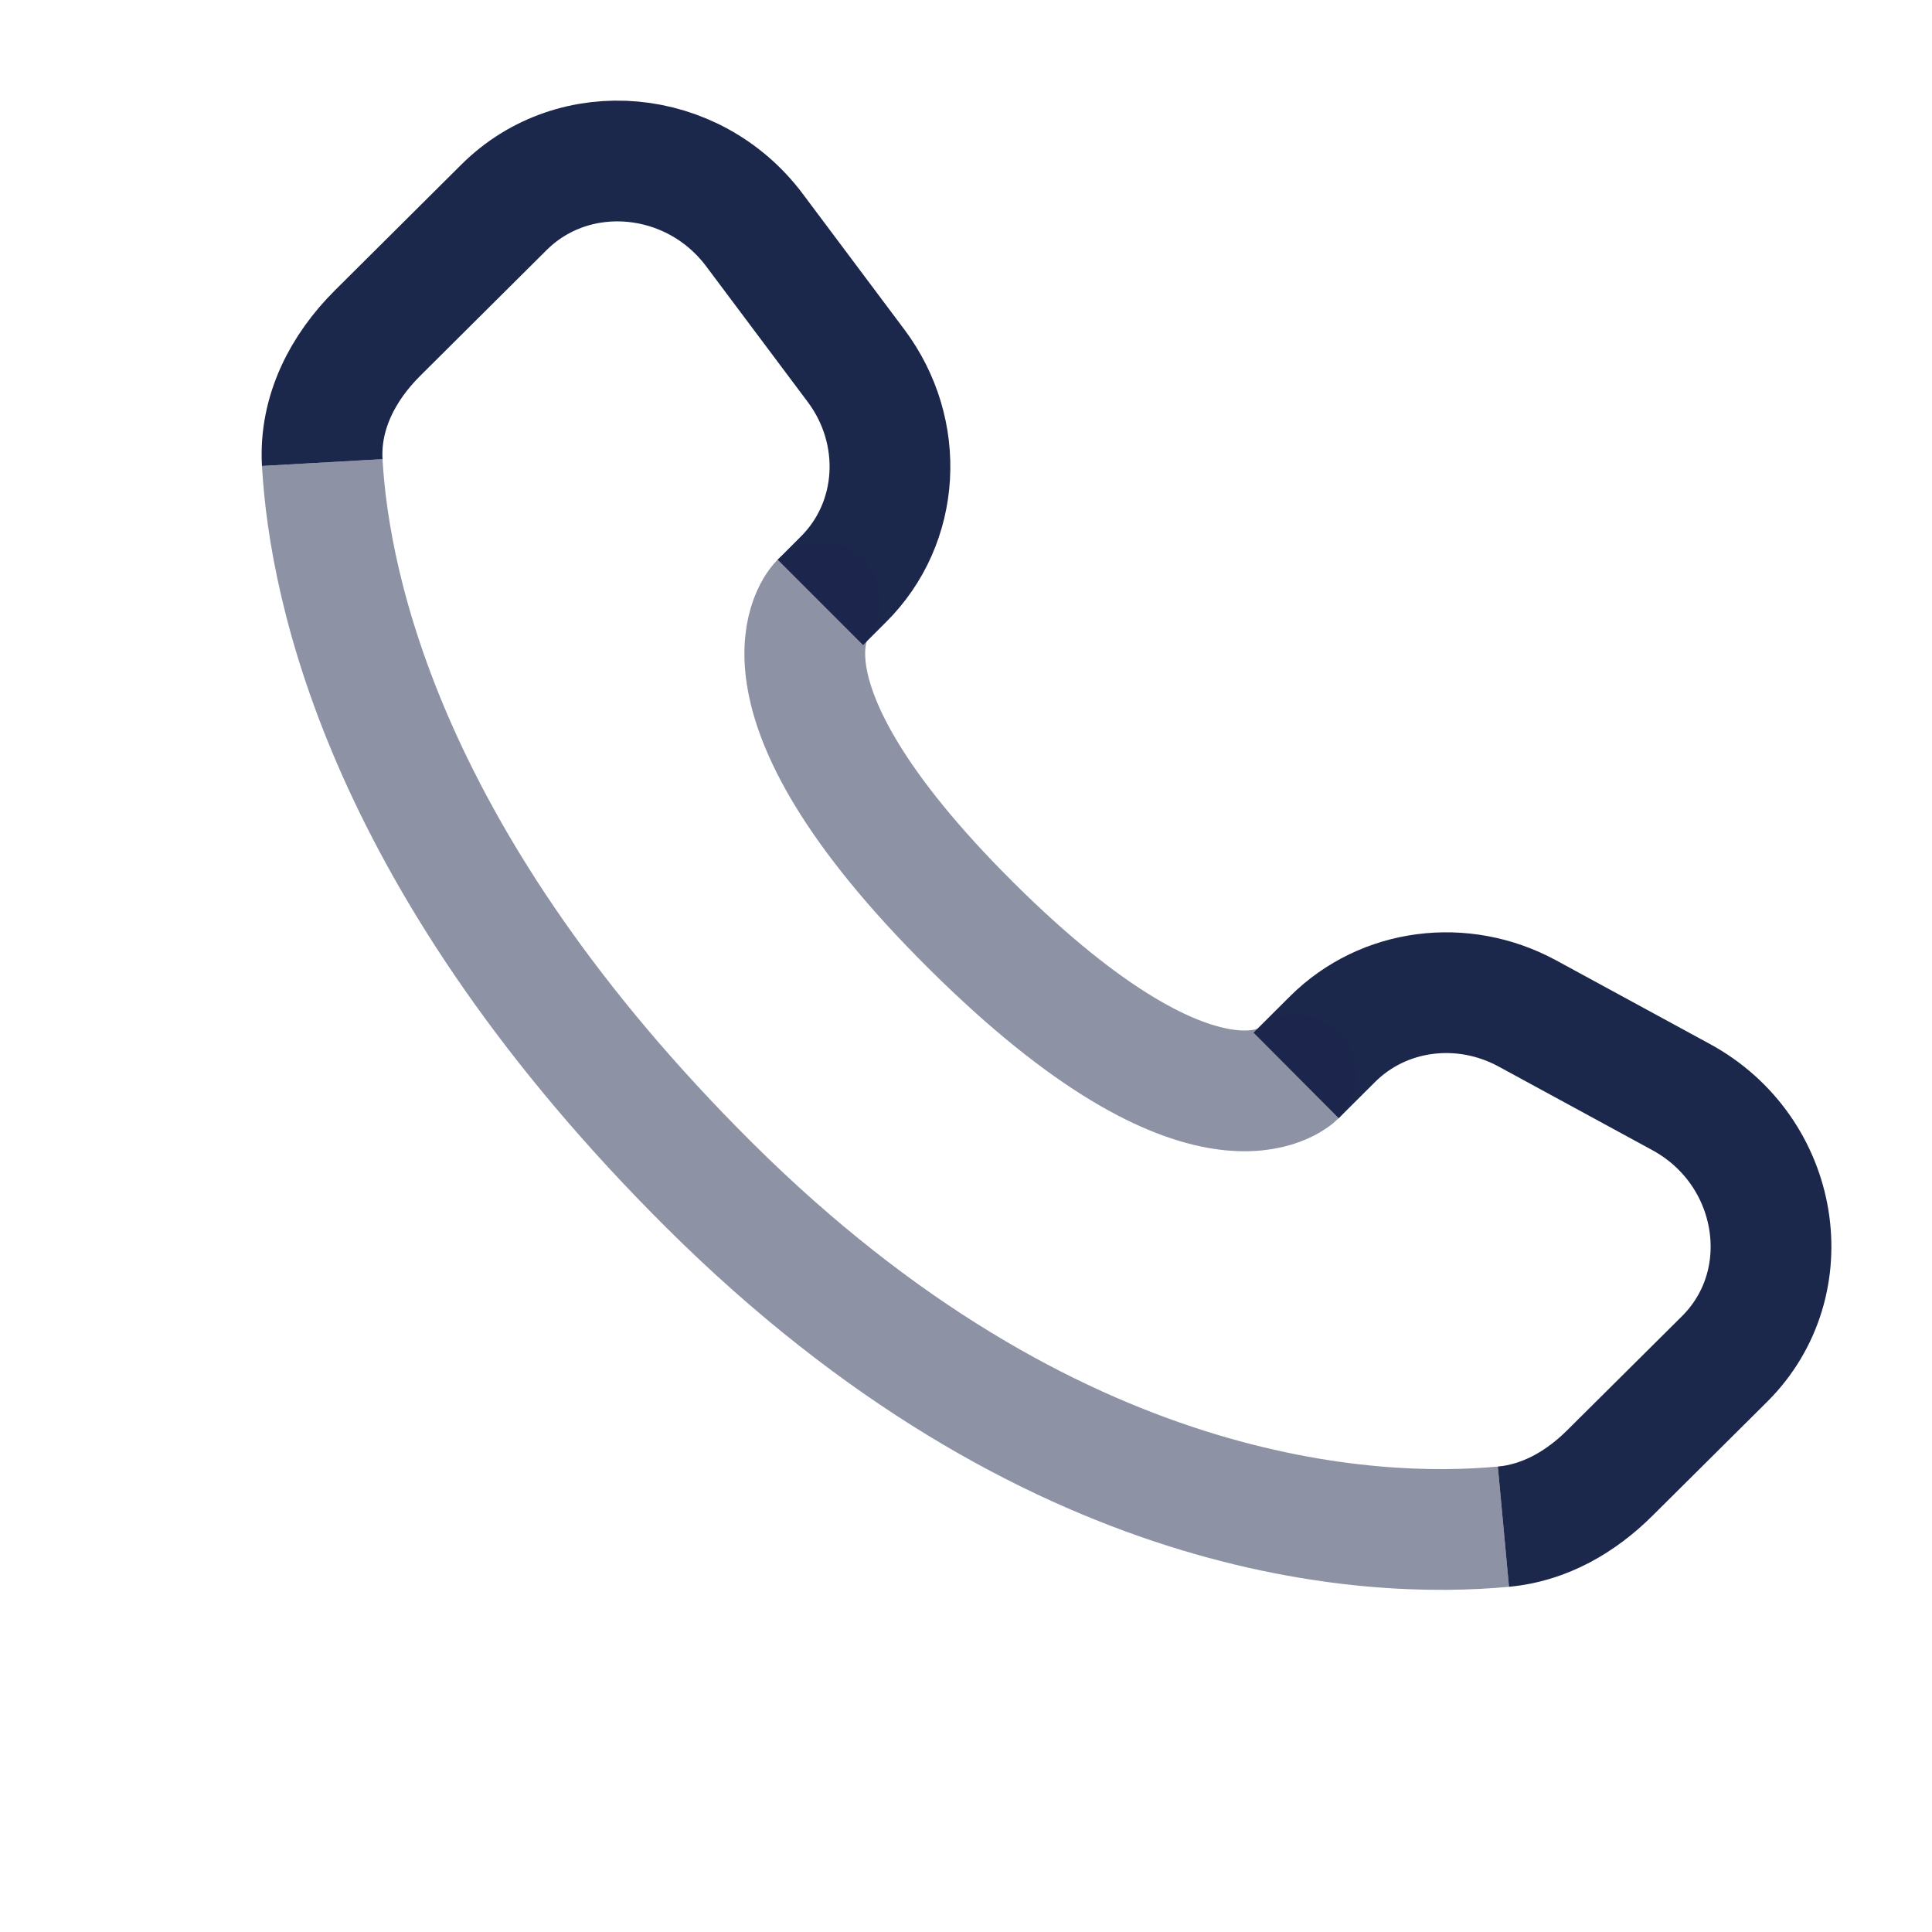
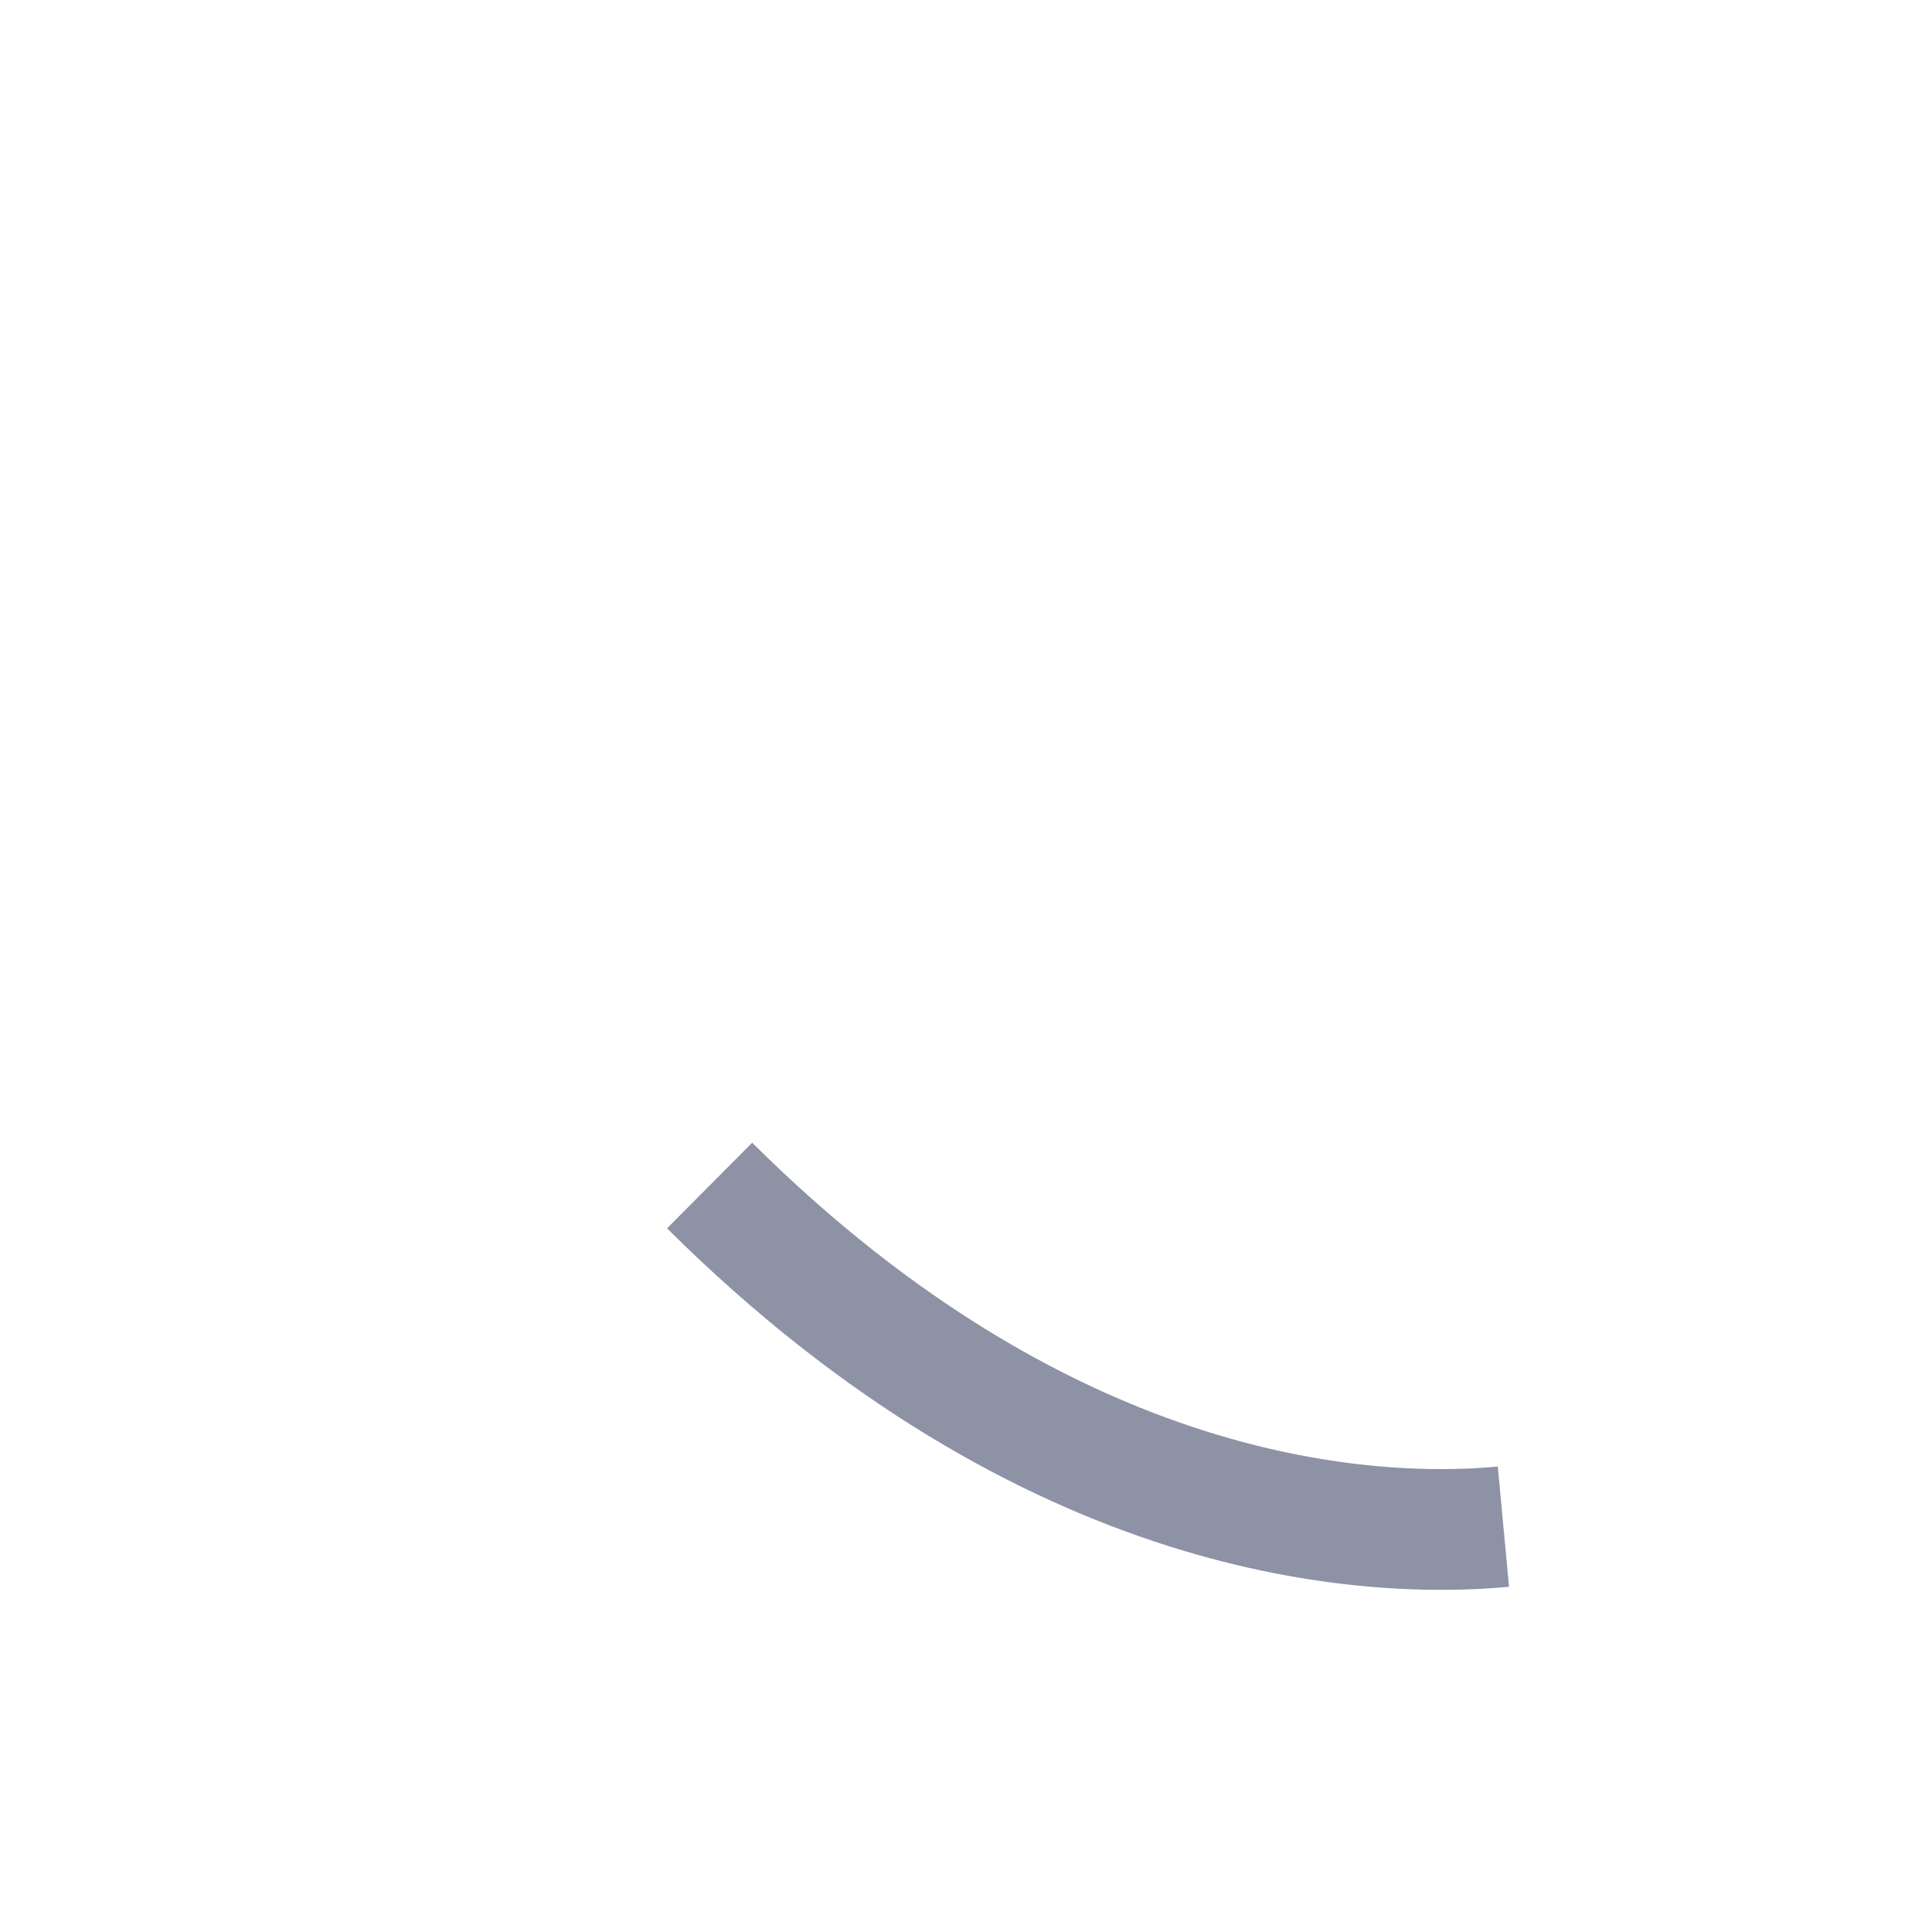
<svg xmlns="http://www.w3.org/2000/svg" width="800px" height="800px" viewBox="0 0 24 24" fill="none">
-   <path d="M16.101 13.359L16.556 12.906C17.186 12.28 18.167 12.152 18.973 12.589L20.883 13.628C22.11 14.295 22.381 15.93 21.422 16.883L20.001 18.295C19.64 18.655 19.192 18.917 18.676 18.965M4.003 5.746C3.968 5.126 4.258 4.567 4.692 4.136L6.261 2.575C7.136 1.705 8.61 1.84 9.373 2.859L10.634 4.543C11.251 5.367 11.184 6.495 10.477 7.197L10.191 7.483" stroke="#1C274C" stroke-width="1.5" />
-   <path opacity="0.5" d="M18.676 18.965C17.047 19.117 13.062 18.949 8.815 14.727C4.811 10.745 4.093 7.332 4.003 5.746" stroke="#1C274C" stroke-width="1.5" />
-   <path opacity="0.5" d="M16.101 13.359C16.101 13.359 15.018 14.435 12.063 11.497C9.108 8.559 10.191 7.482 10.191 7.482" stroke="#1C274C" stroke-width="1.5" stroke-linecap="round" />
+   <path opacity="0.5" d="M18.676 18.965C17.047 19.117 13.062 18.949 8.815 14.727" stroke="#1C274C" stroke-width="1.5" />
</svg>